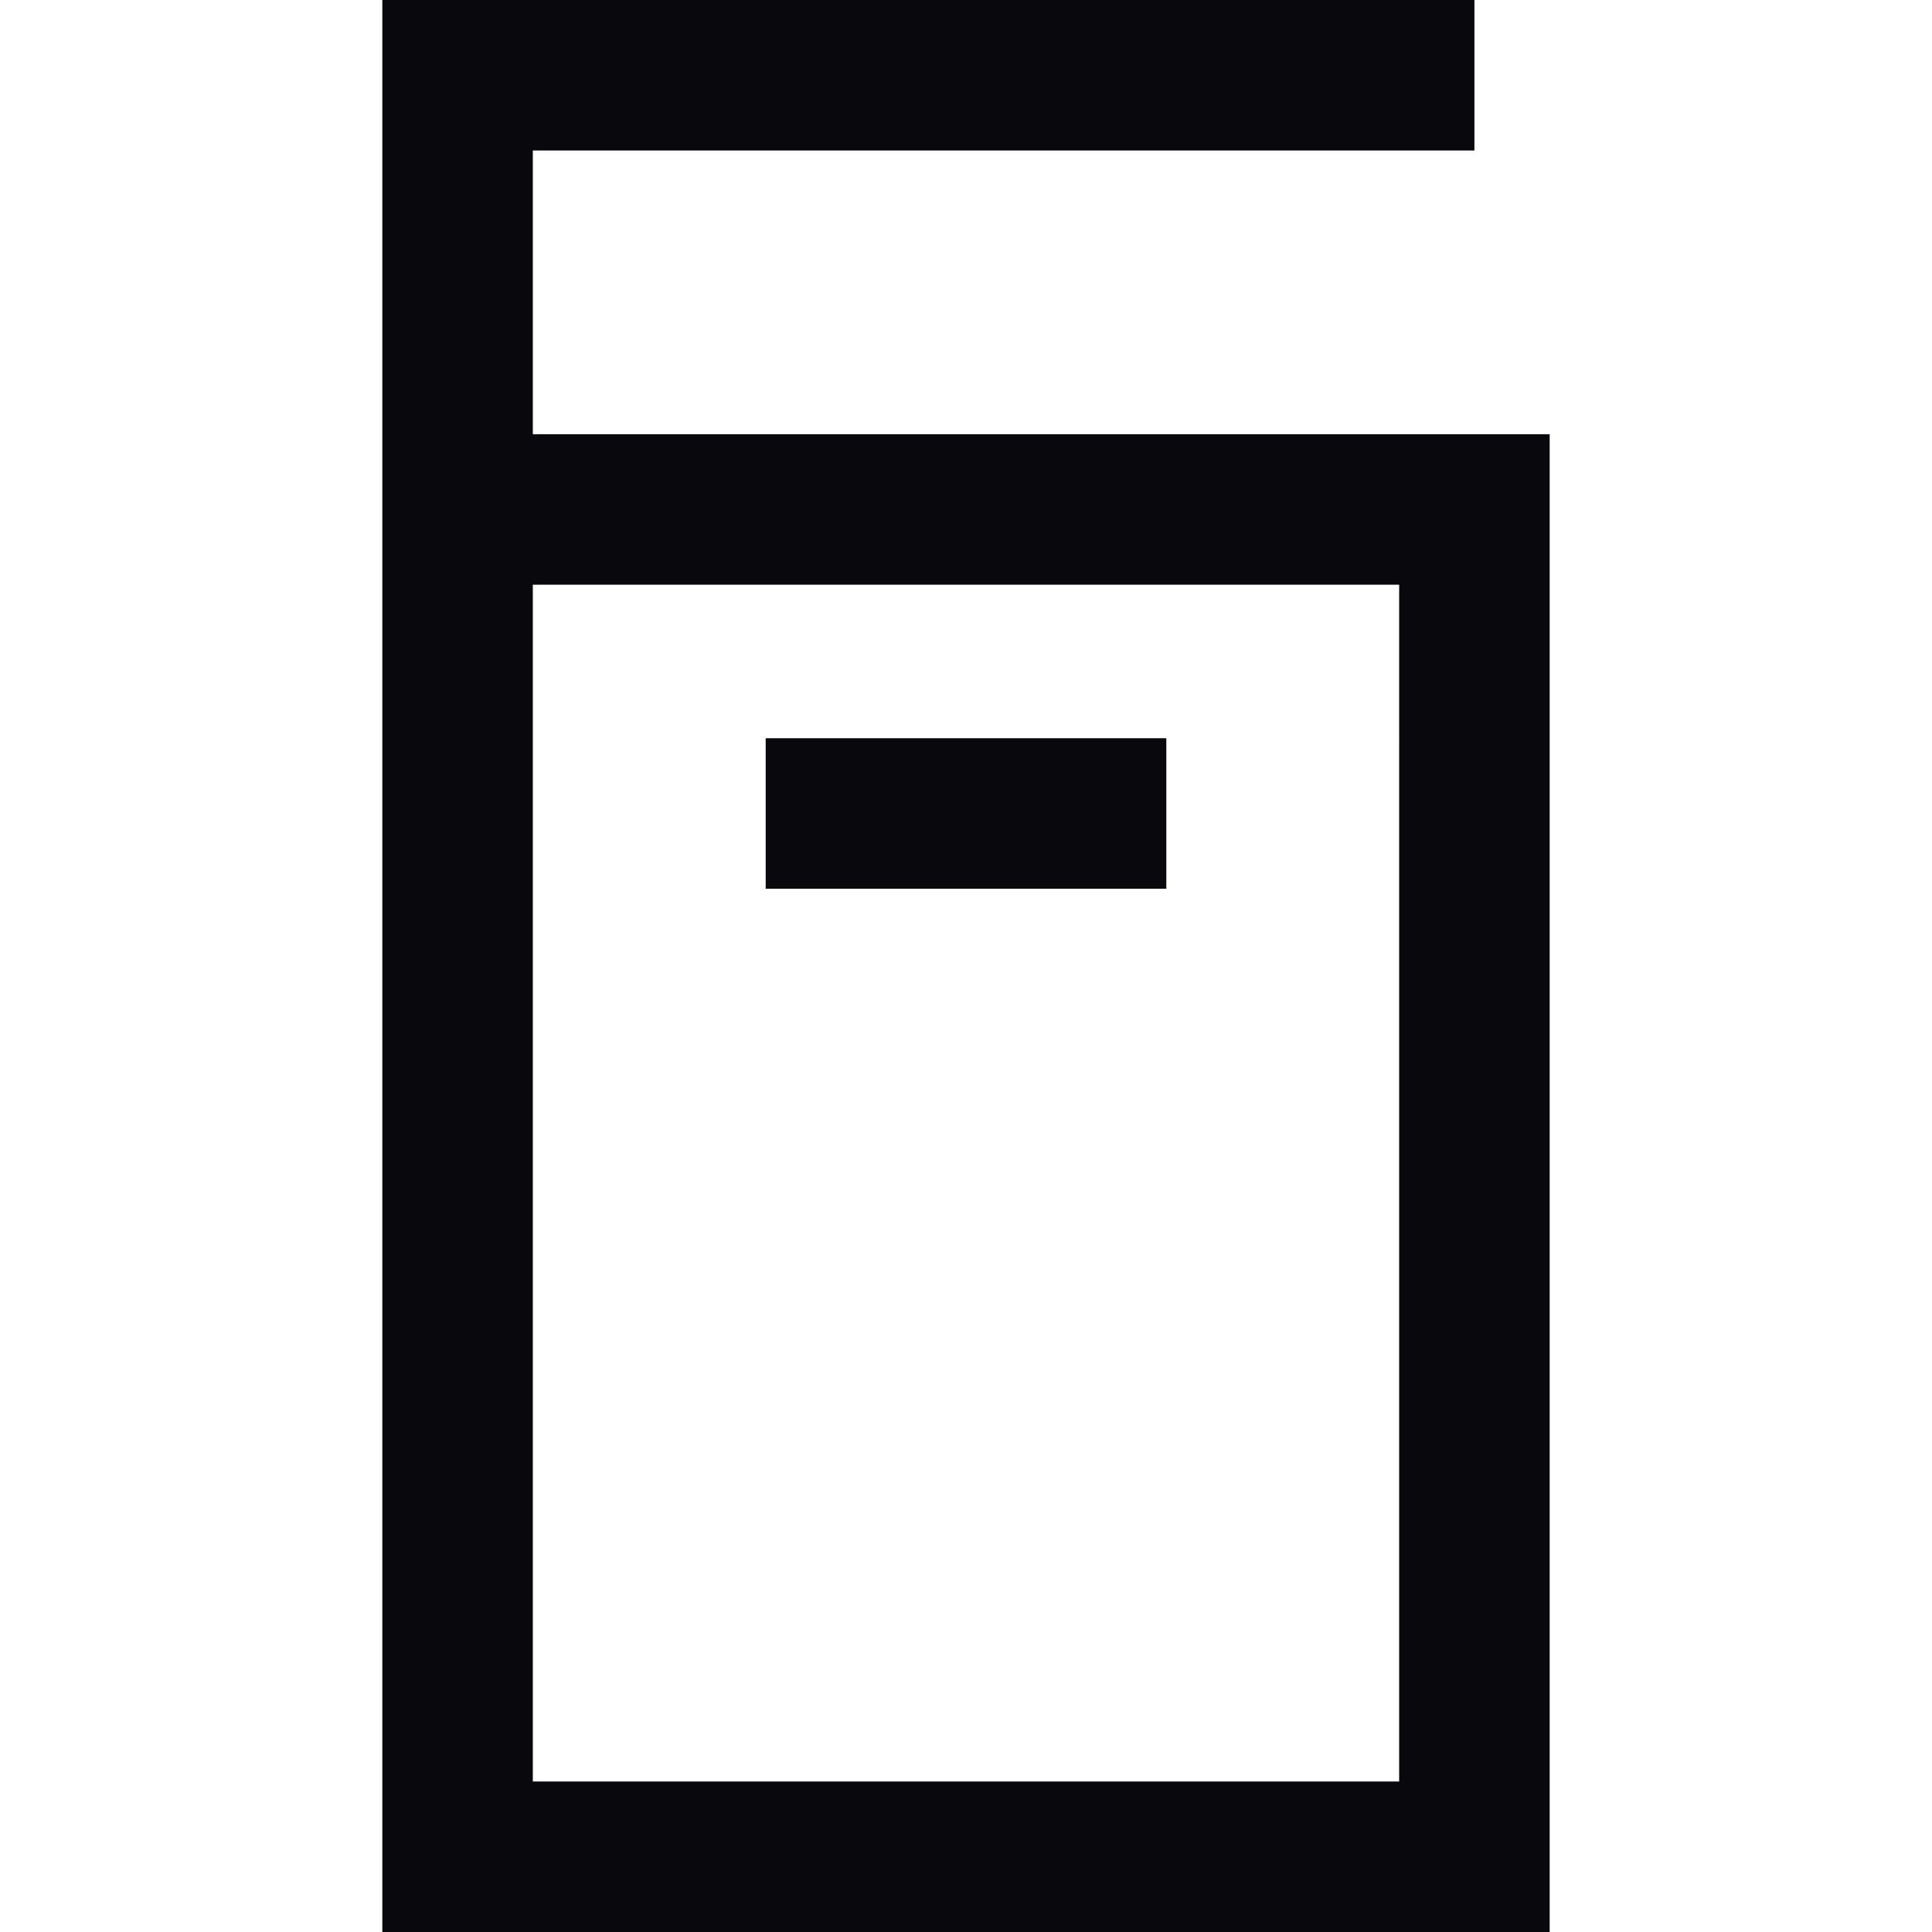
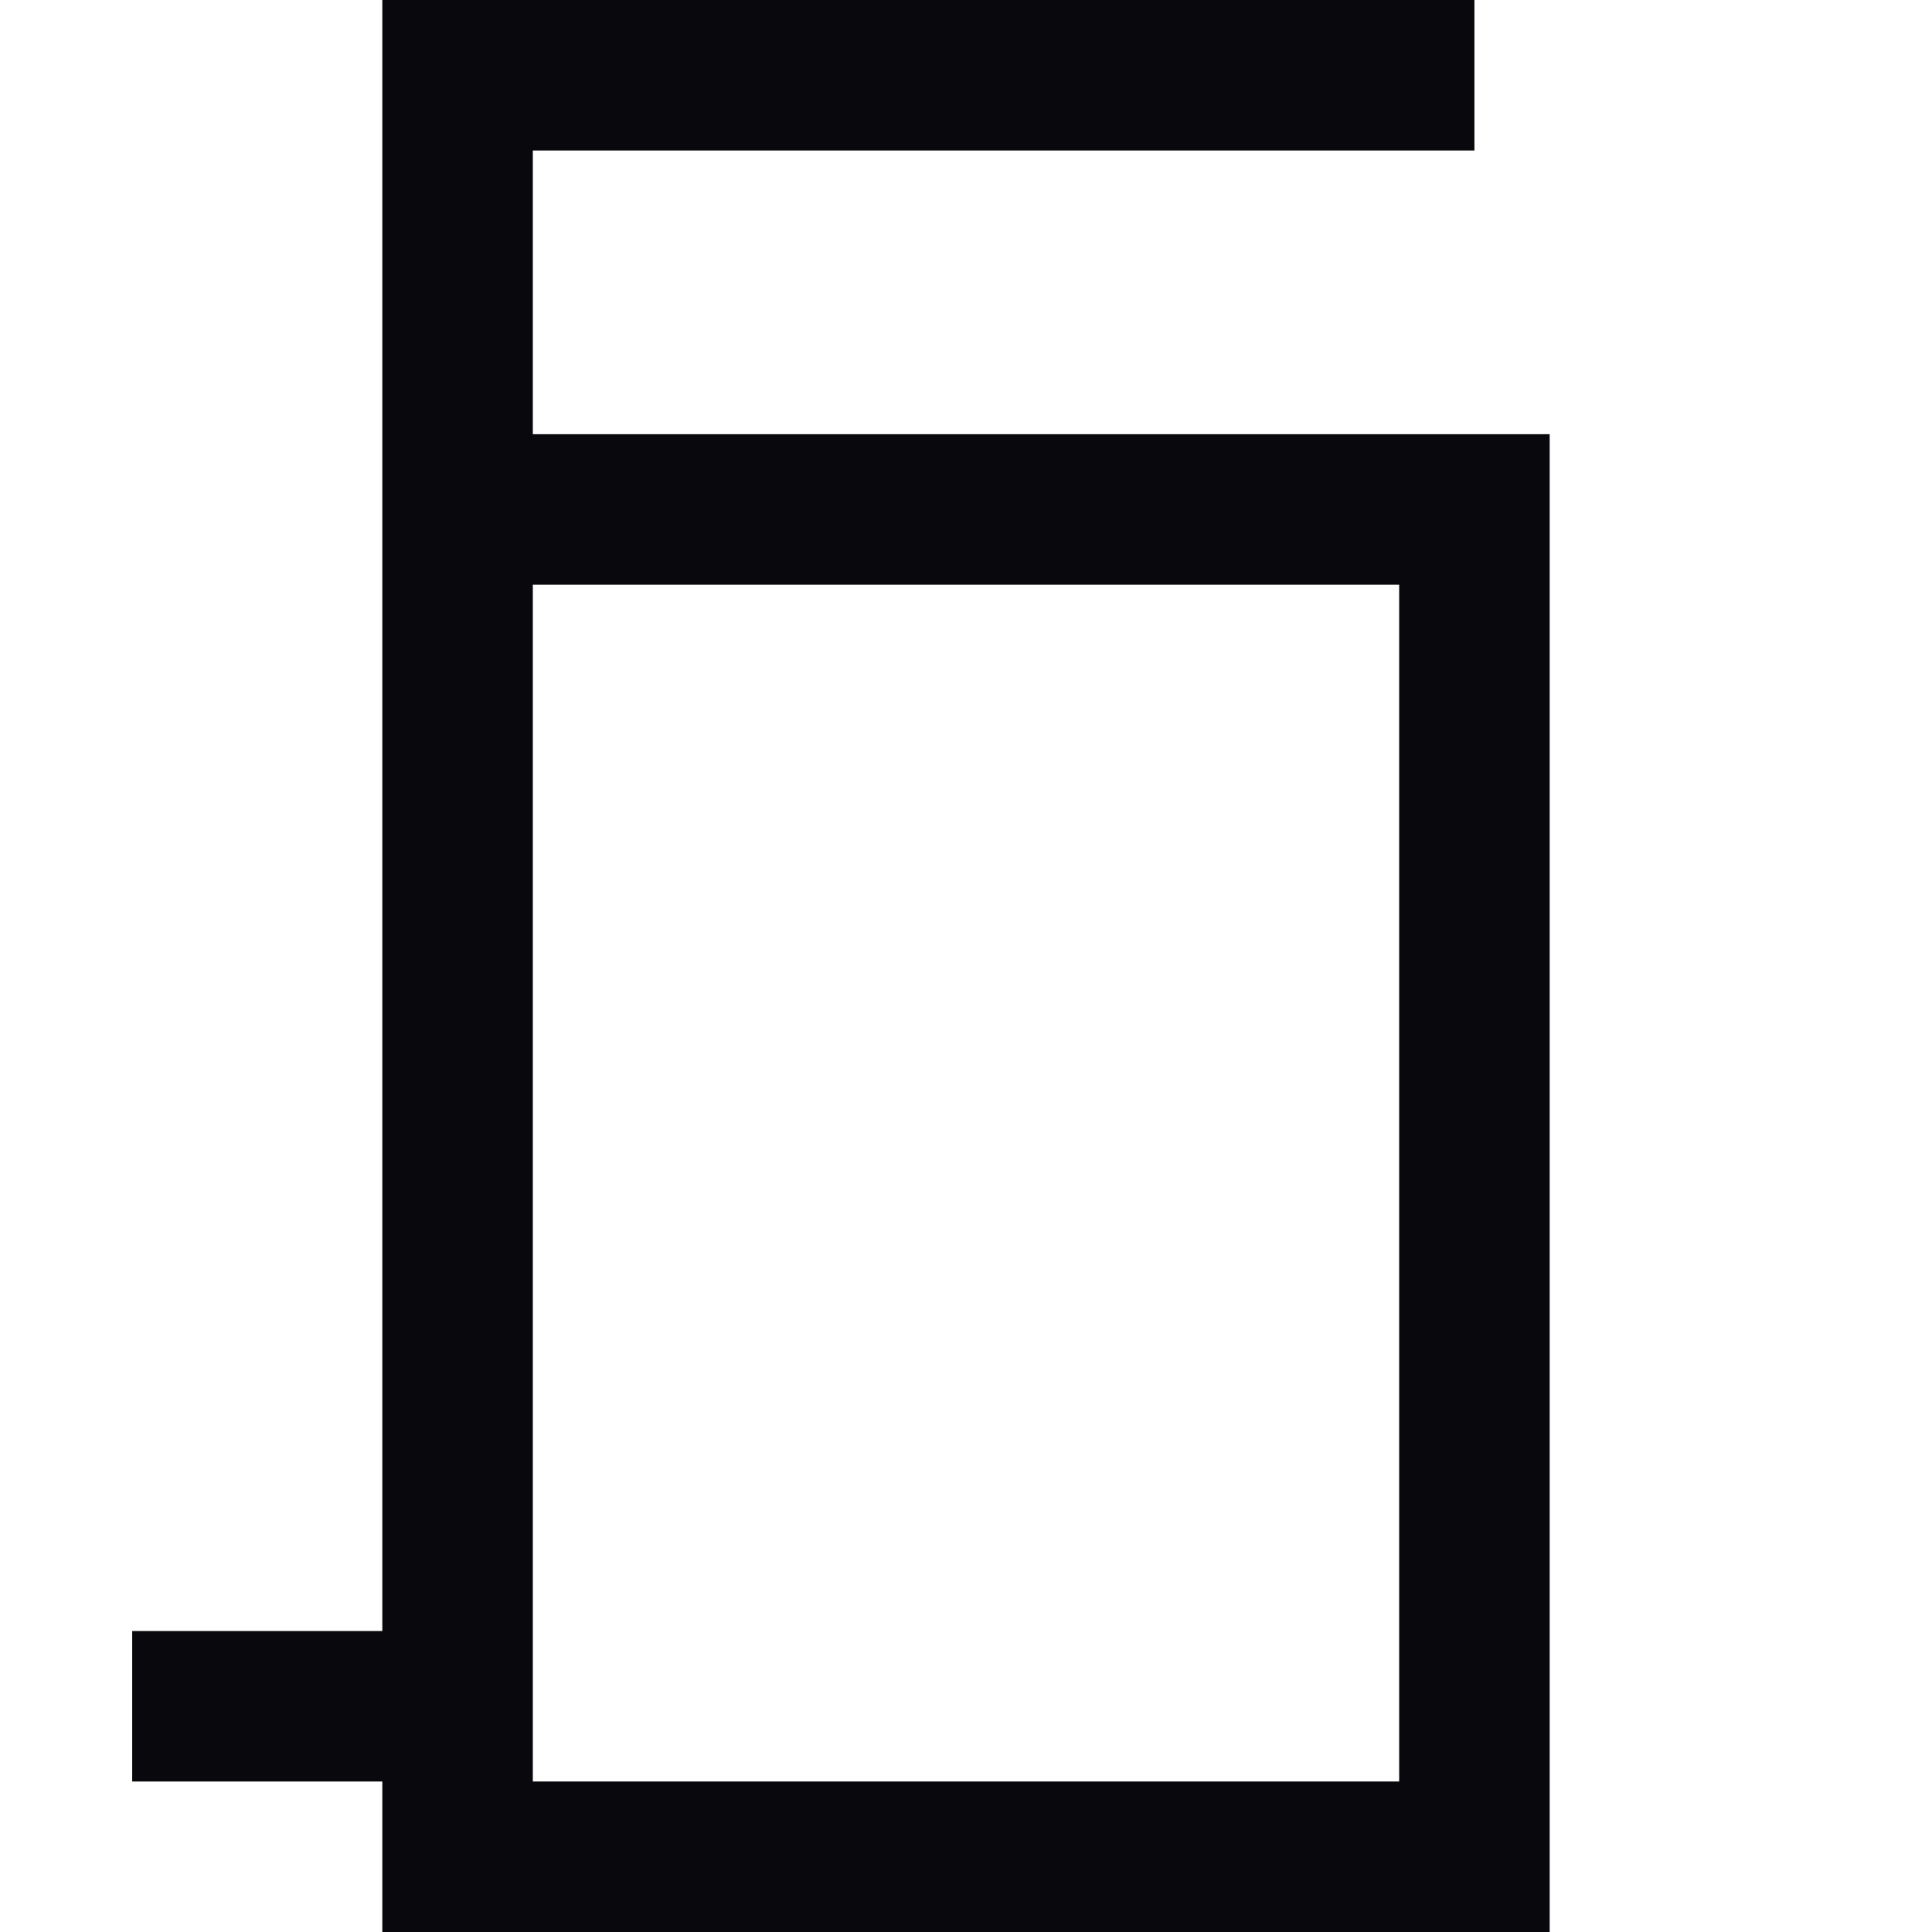
<svg xmlns="http://www.w3.org/2000/svg" id="Livello_1" width="19" height="19" version="1.1" viewBox="0 0 19 19">
  <g id="cestoni_esterno">
    <g id="Tracciato_67">
-       <path d="M15.24,19H3.76V0h10.74v1.48H5.24v2.79h10v14.73ZM5.24,17.52h8.52V5.75H5.24v11.77ZM11.47,8.74h-3.94v-1.48h3.94v1.48Z" style="fill: #08080d;" />
+       <path d="M15.24,19H3.76V0h10.74v1.48H5.24v2.79h10v14.73ZM5.24,17.52h8.52V5.75H5.24v11.77Zh-3.94v-1.48h3.94v1.48Z" style="fill: #08080d;" />
    </g>
  </g>
</svg>